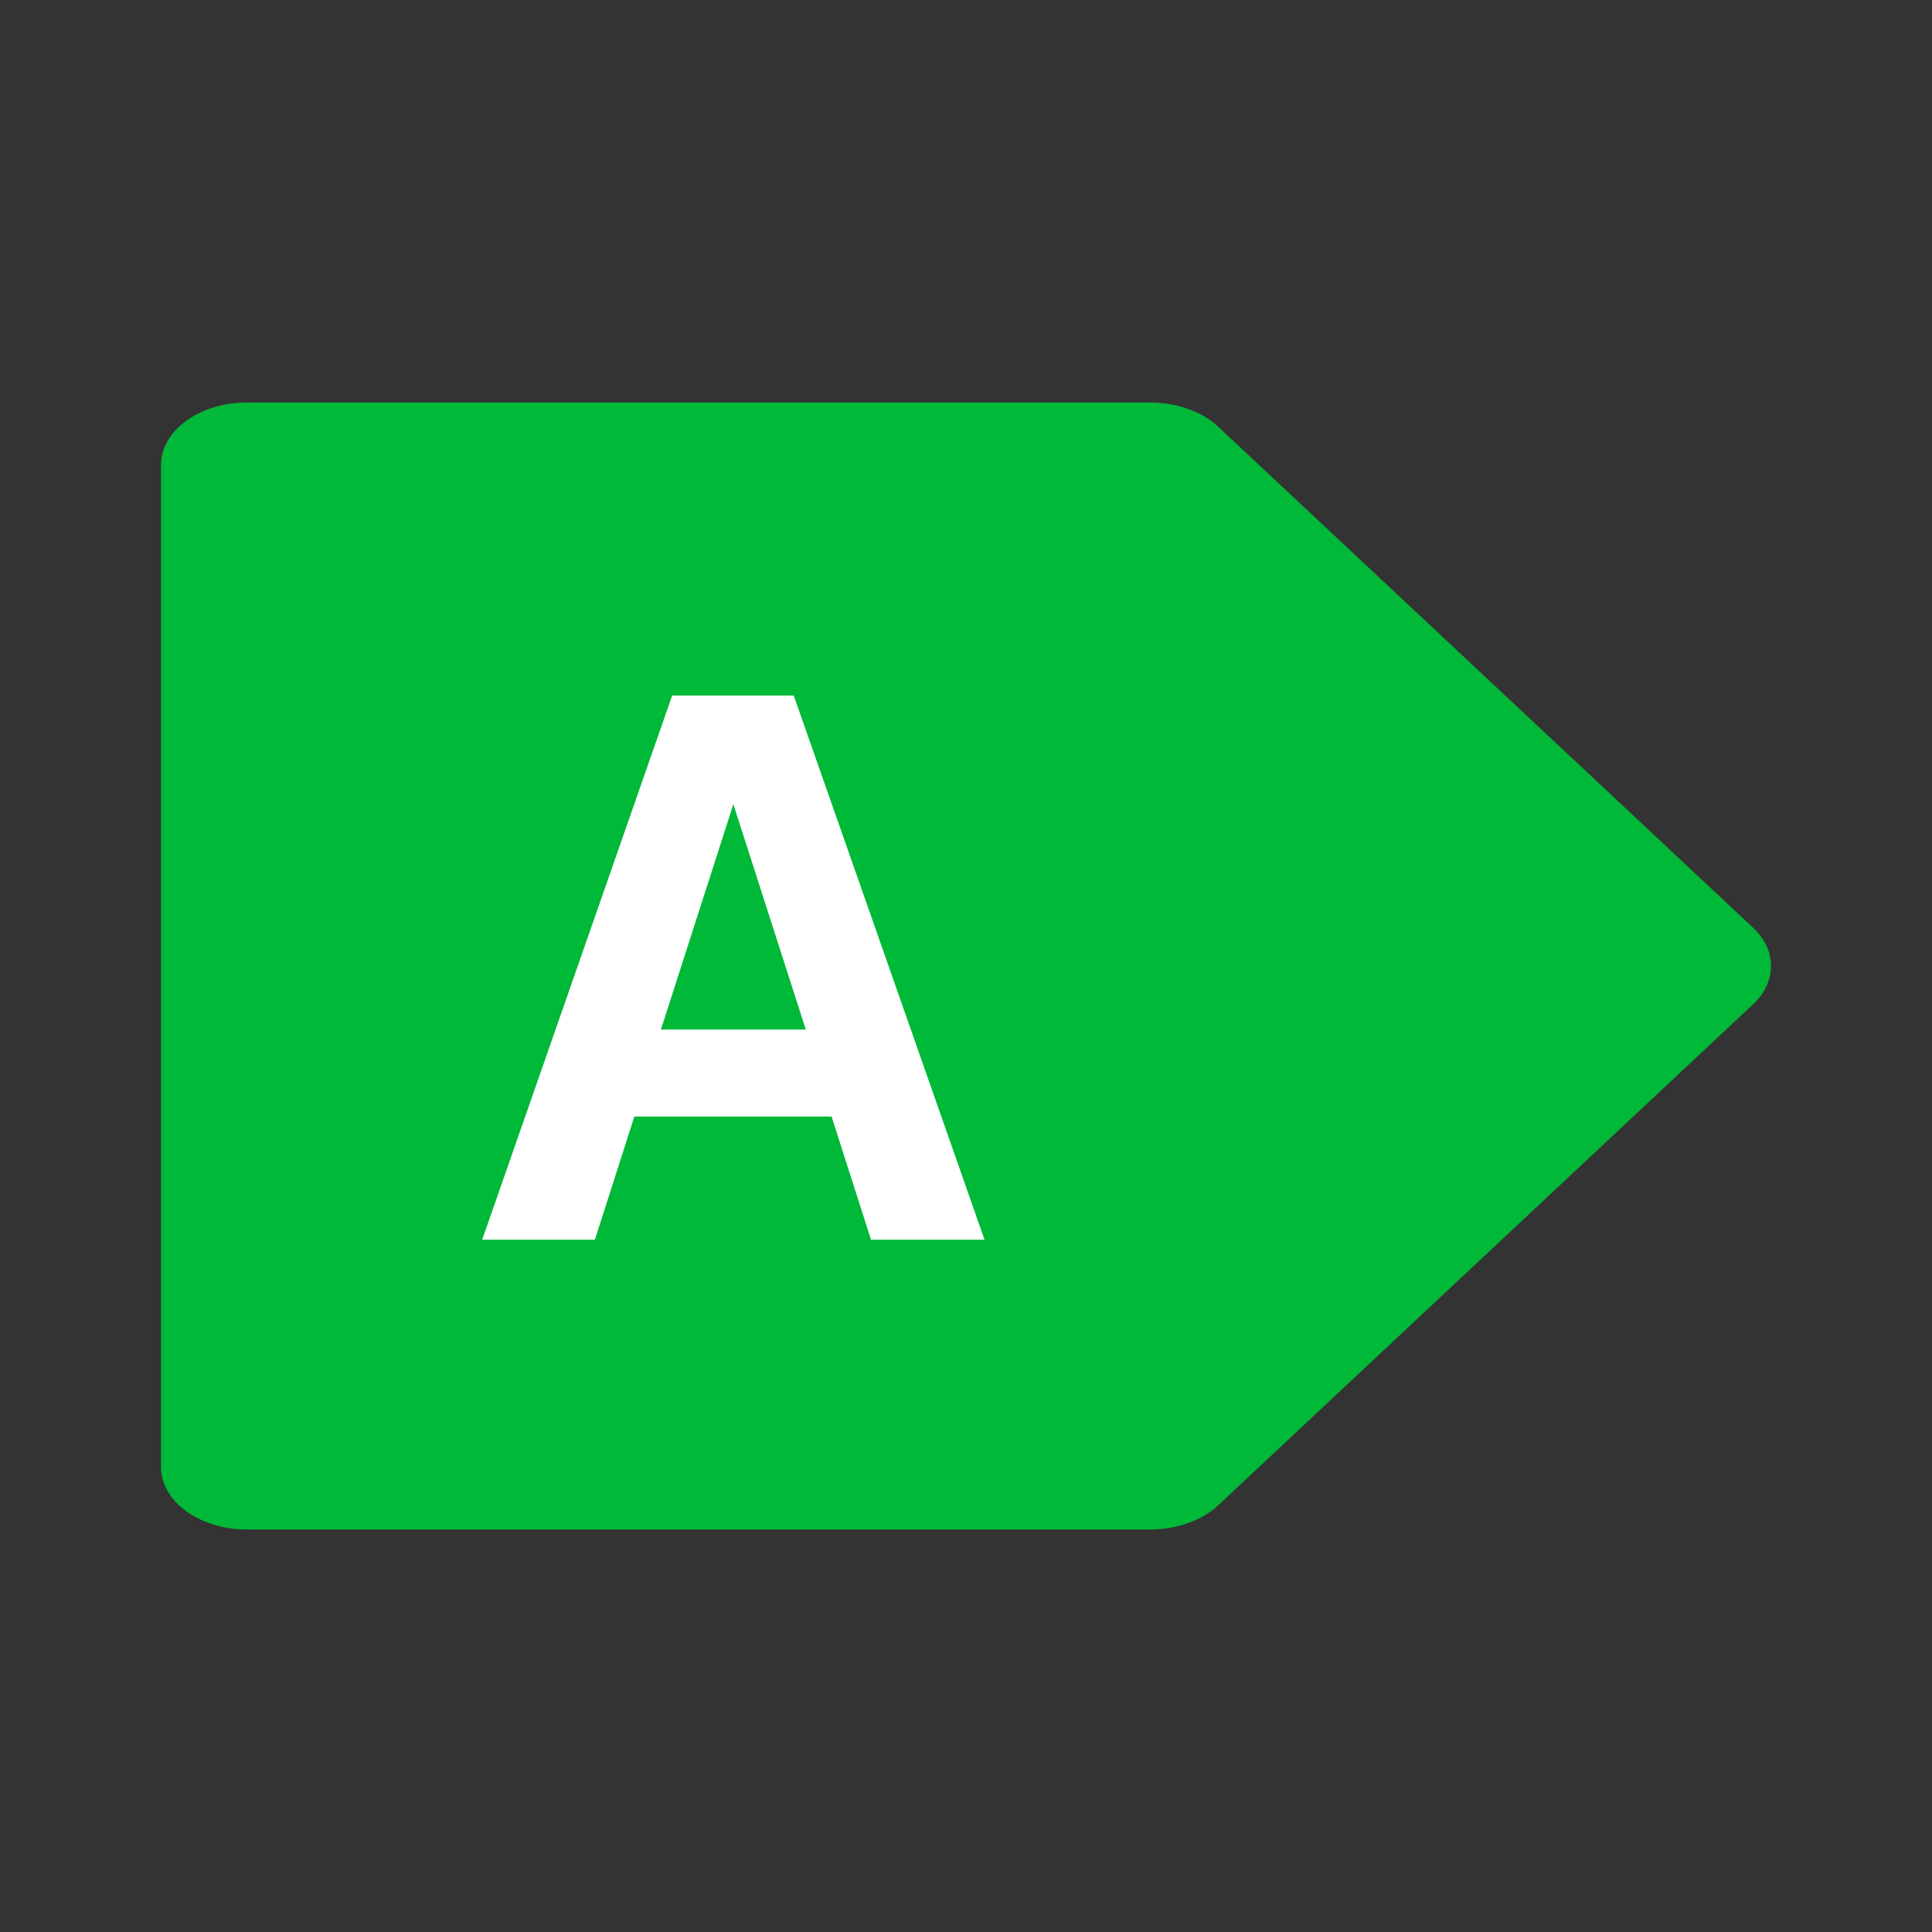
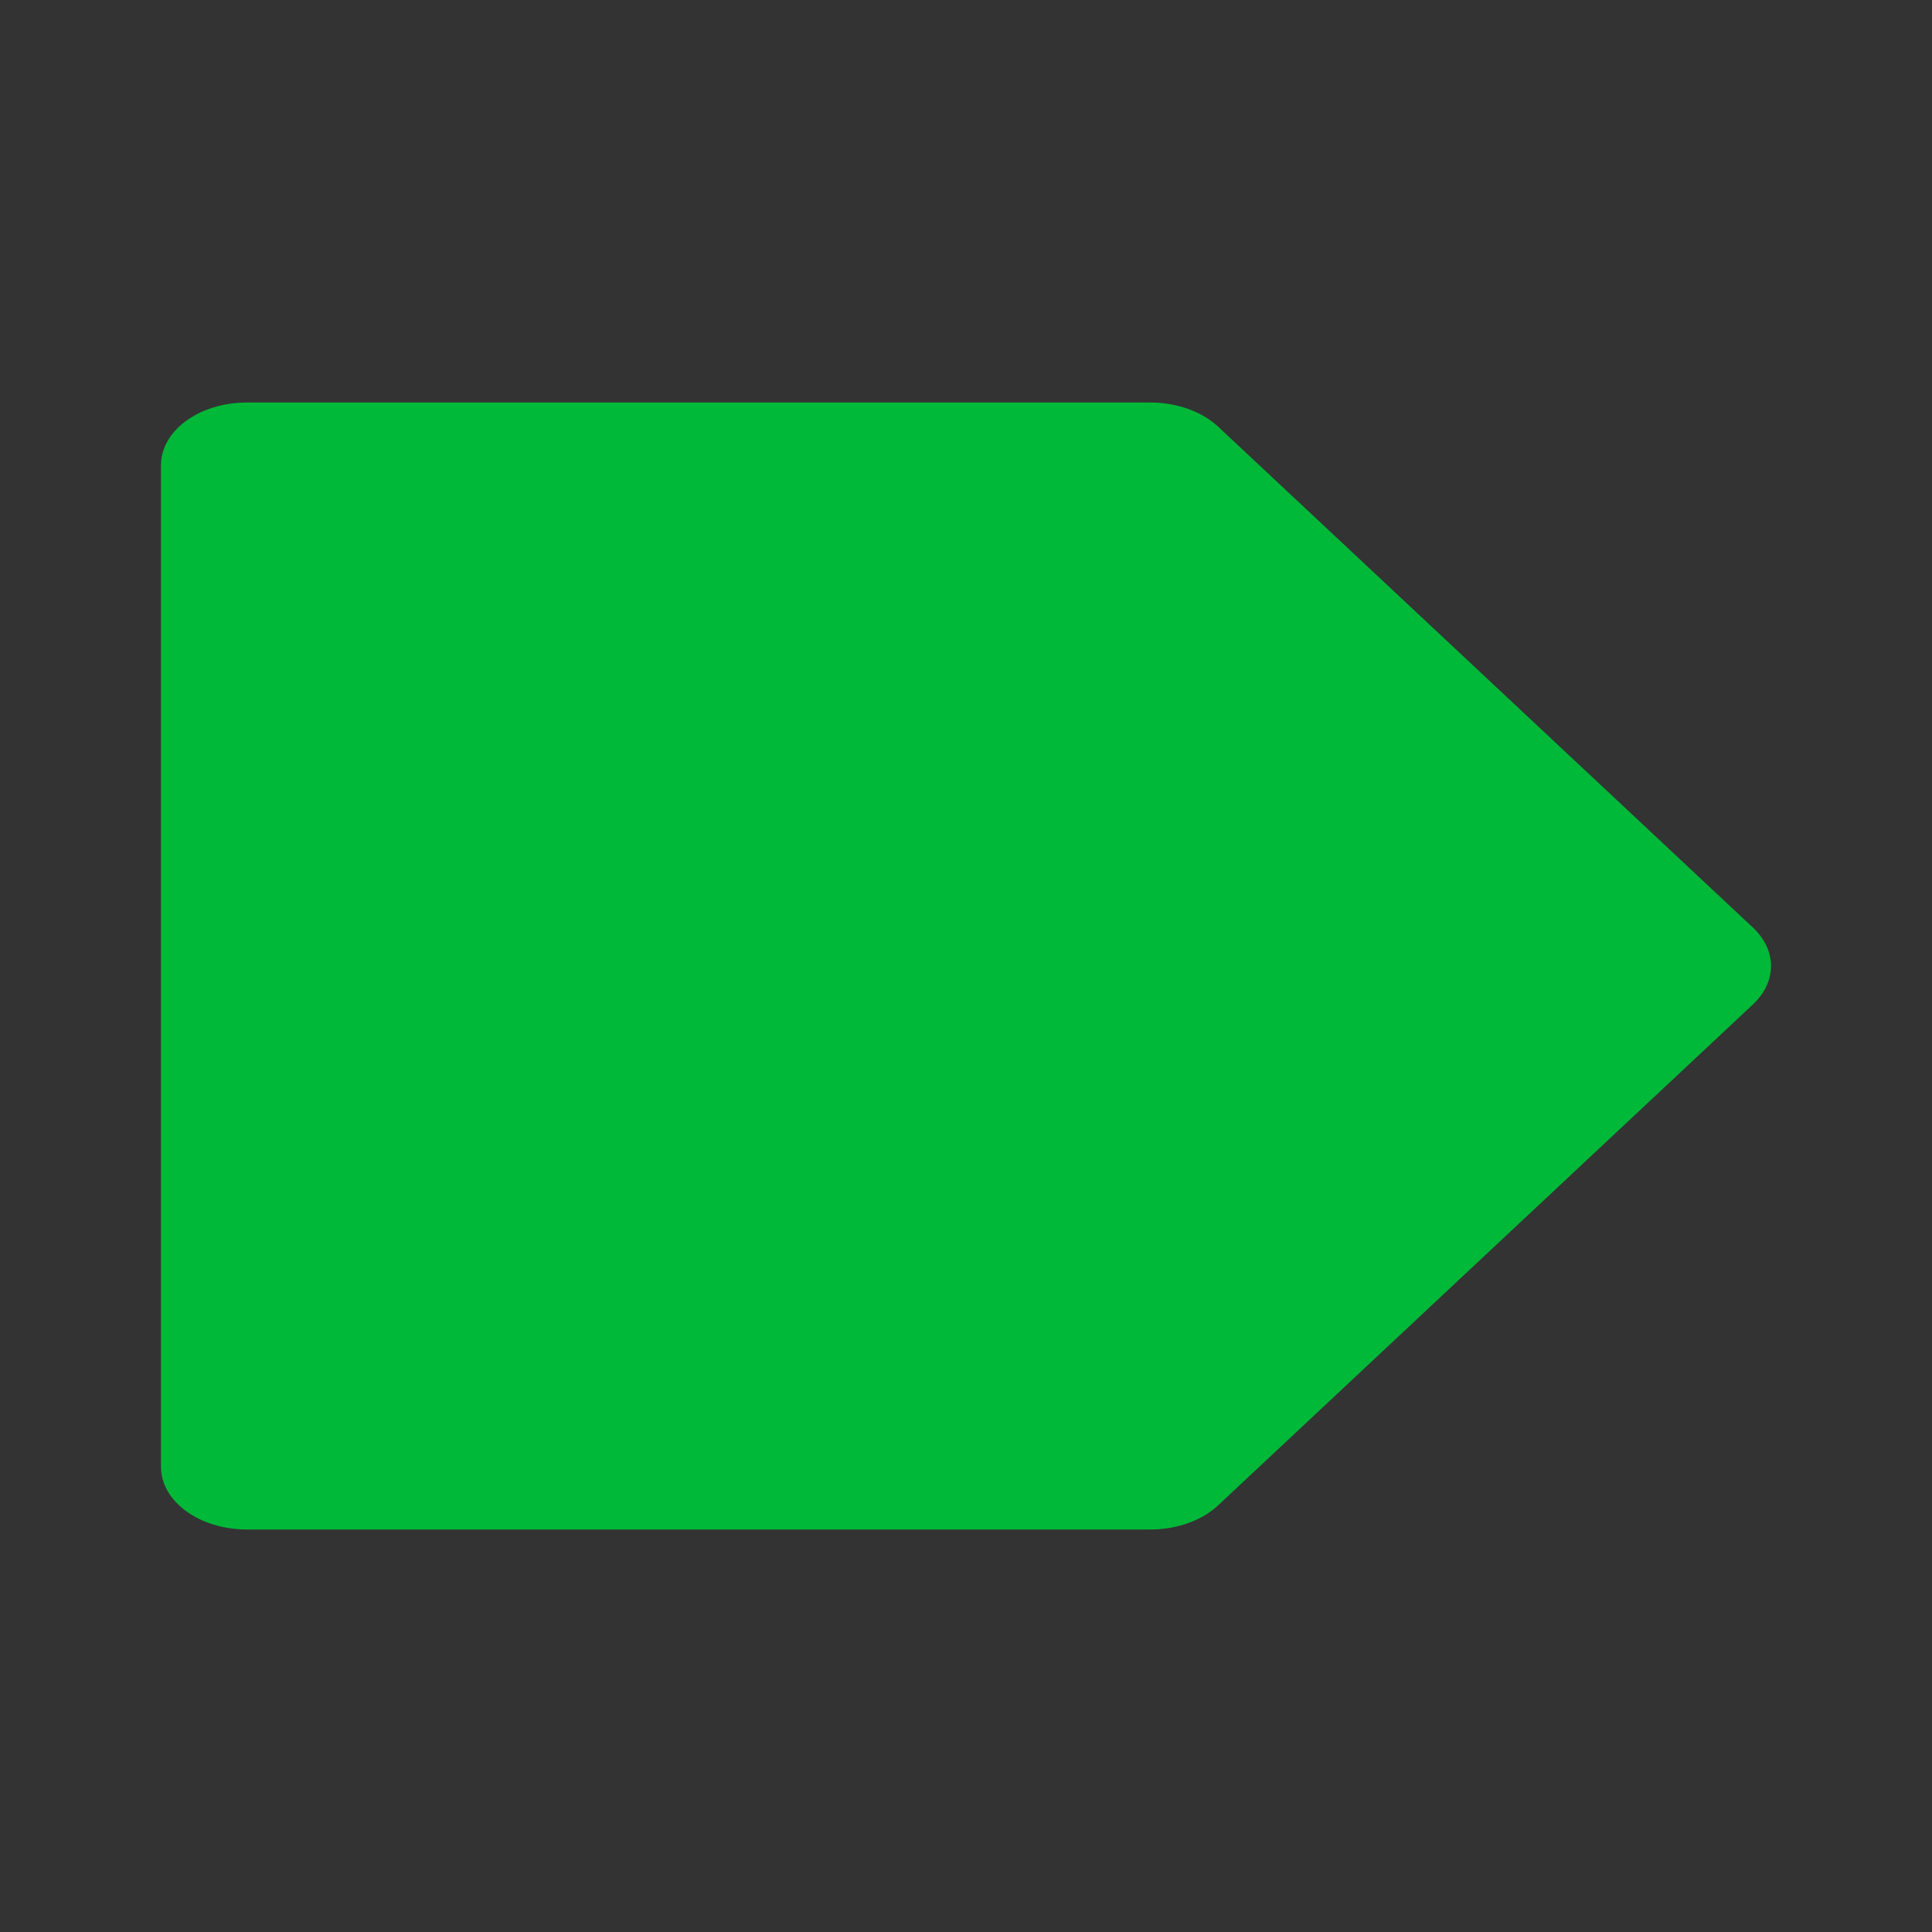
<svg xmlns="http://www.w3.org/2000/svg" width="24px" height="24px" viewBox="0 0 24 24" version="1.1">
  <rect x="0" y="0" width="24" height="24" fill="#333333" stroke="none" />
  <title>icon / 24 / classe energetica A</title>
  <g id="icon-/-24-/-classe-energetica-A" stroke="none" stroke-width="1" fill="none" fill-rule="evenodd">
    <path d="M2,18.222 L2,5.778 L2,5.778 C2,5.348 2.478,5 3.068,5 L14.289,5 C14.618,5 14.93,5.111 15.132,5.3 L21.775,11.522 C22.075,11.803 22.075,12.197 21.775,12.478 L15.132,18.7 C14.93,18.889 14.618,19 14.289,19 L3.068,19 C2.478,19 2,18.652 2,18.222 Z" id="Path" fill="#00B938" fill-rule="nonzero" />
-     <path d="M7.39,15.4 L7.88,13.87 L10.33,13.87 L10.82,15.4 L12.23,15.4 L9.86,8.64 L8.35,8.64 L5.99,15.4 L7.39,15.4 Z M10.01,12.79 L8.21,12.79 L9.11,9.99 L10.01,12.79 Z" id="A" fill="#FFFFFF" fill-rule="nonzero" />
  </g>
</svg>